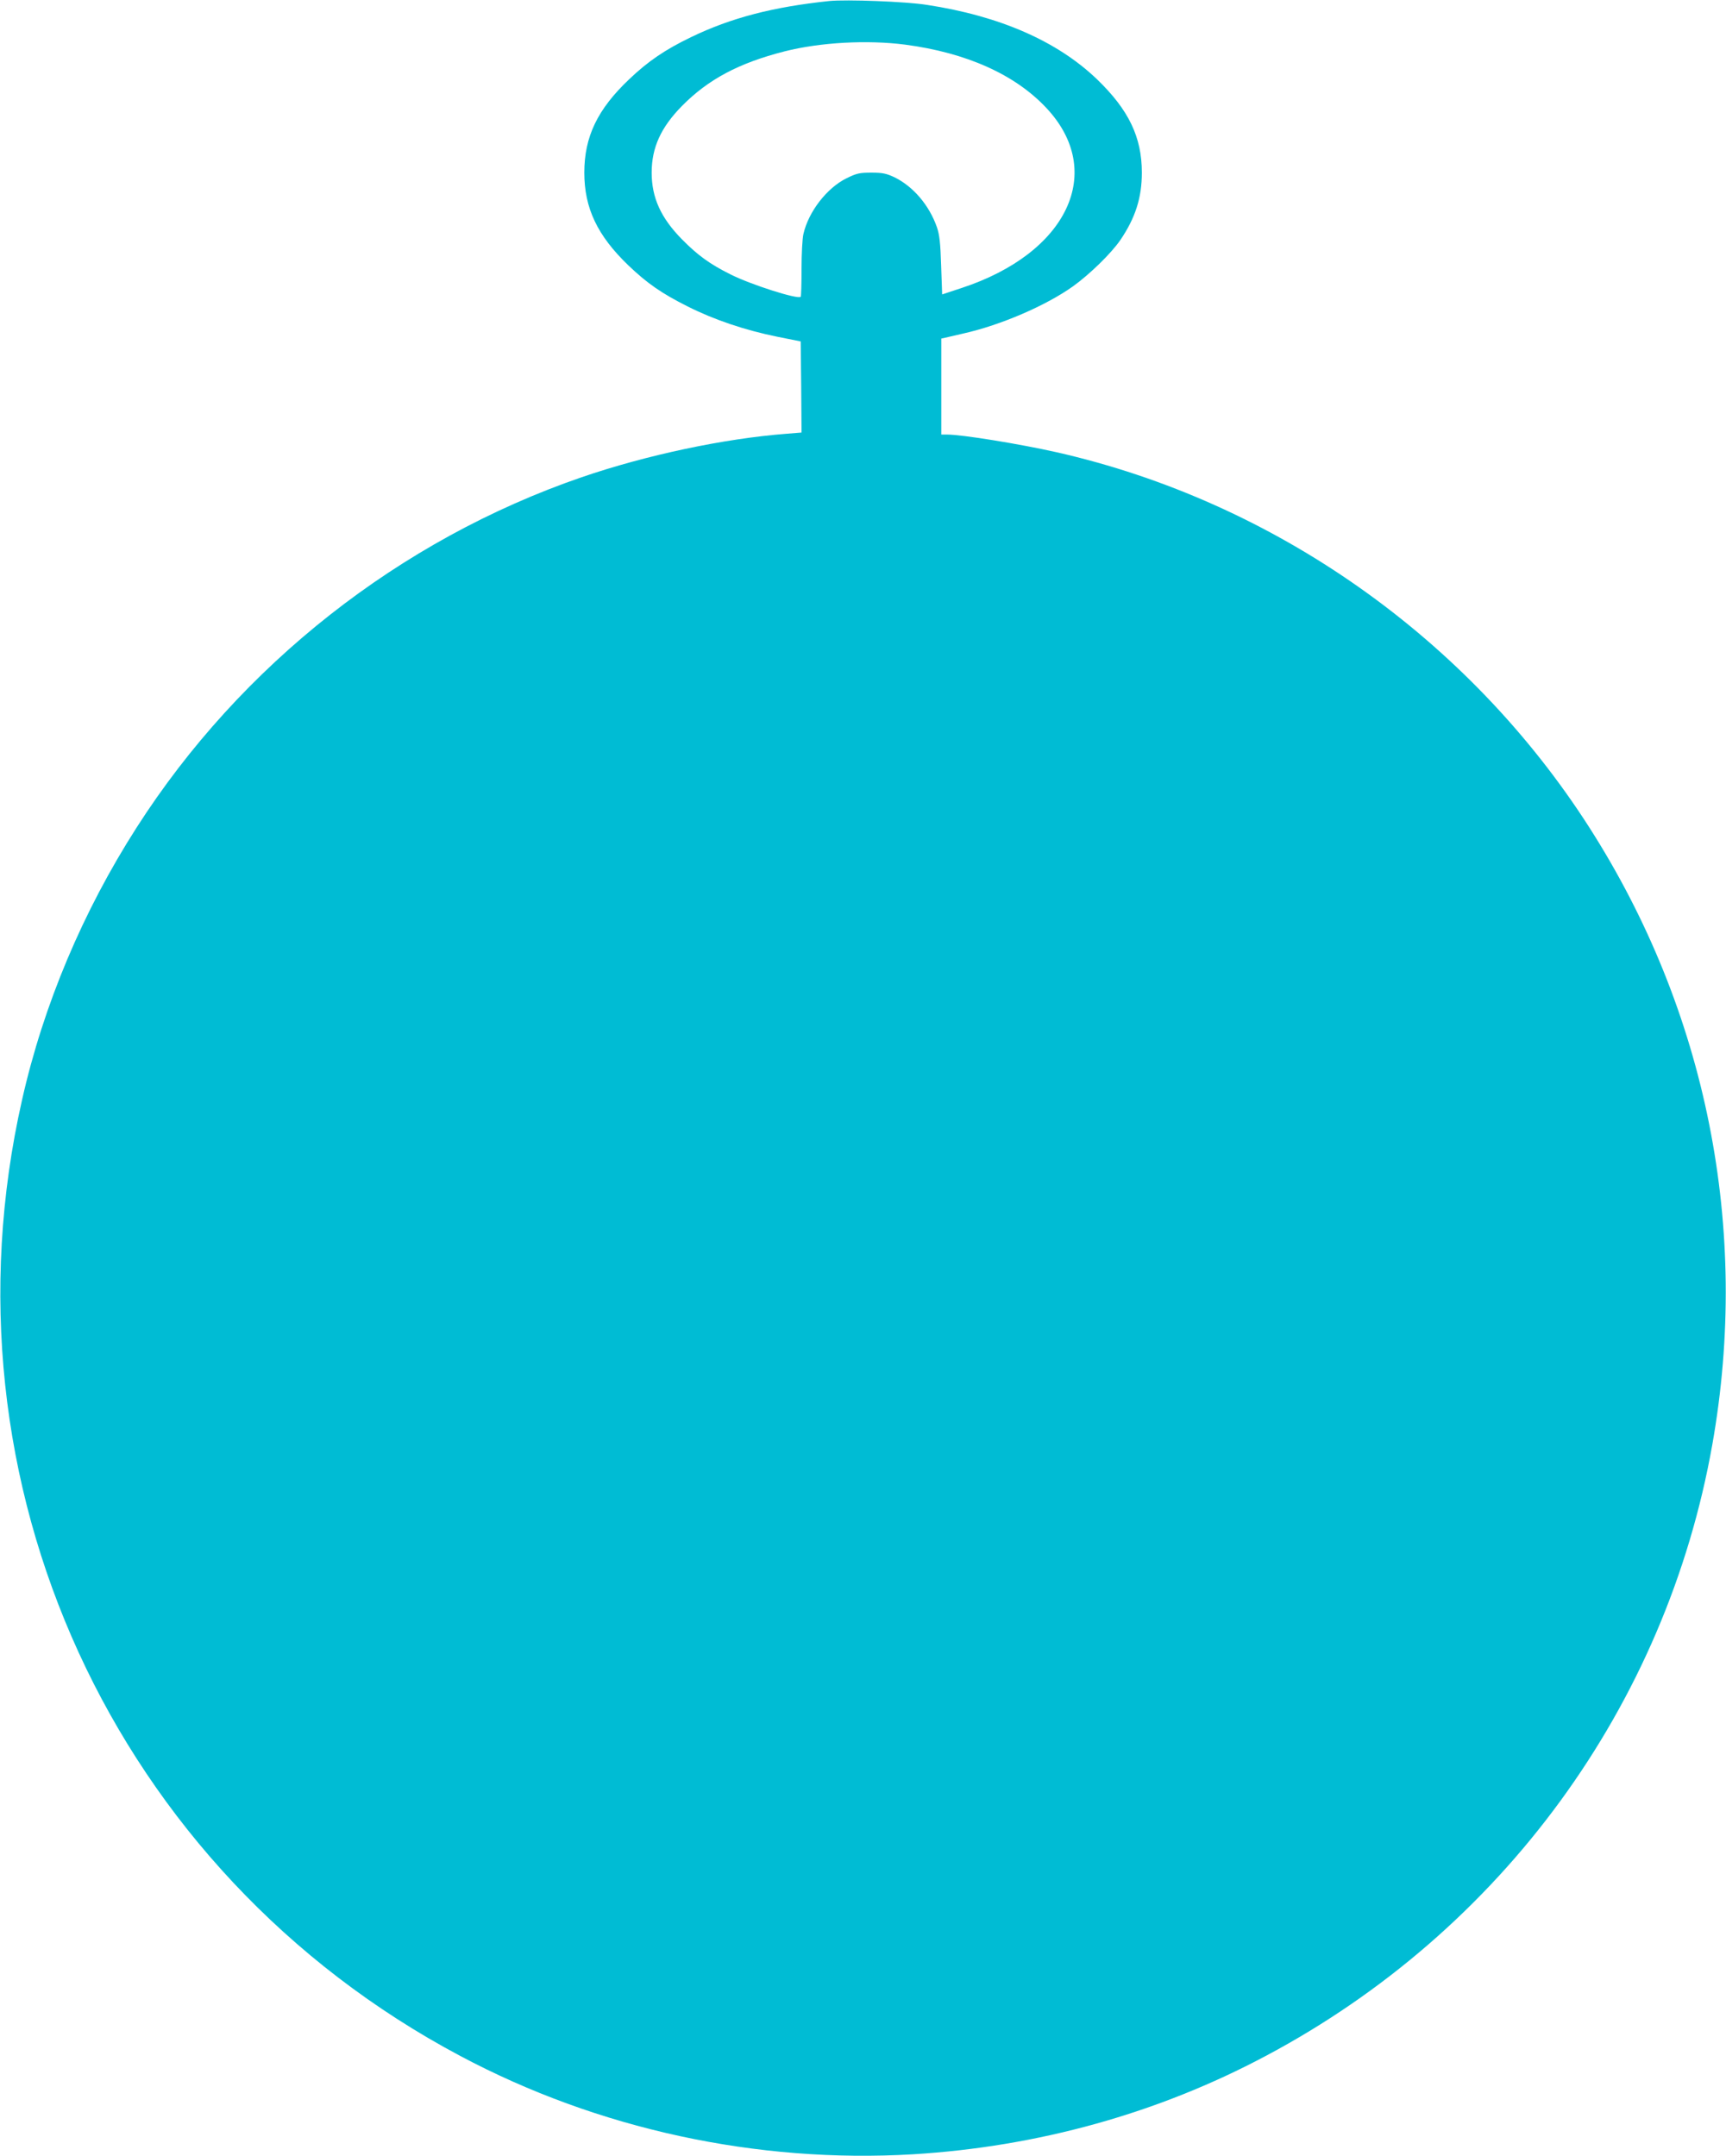
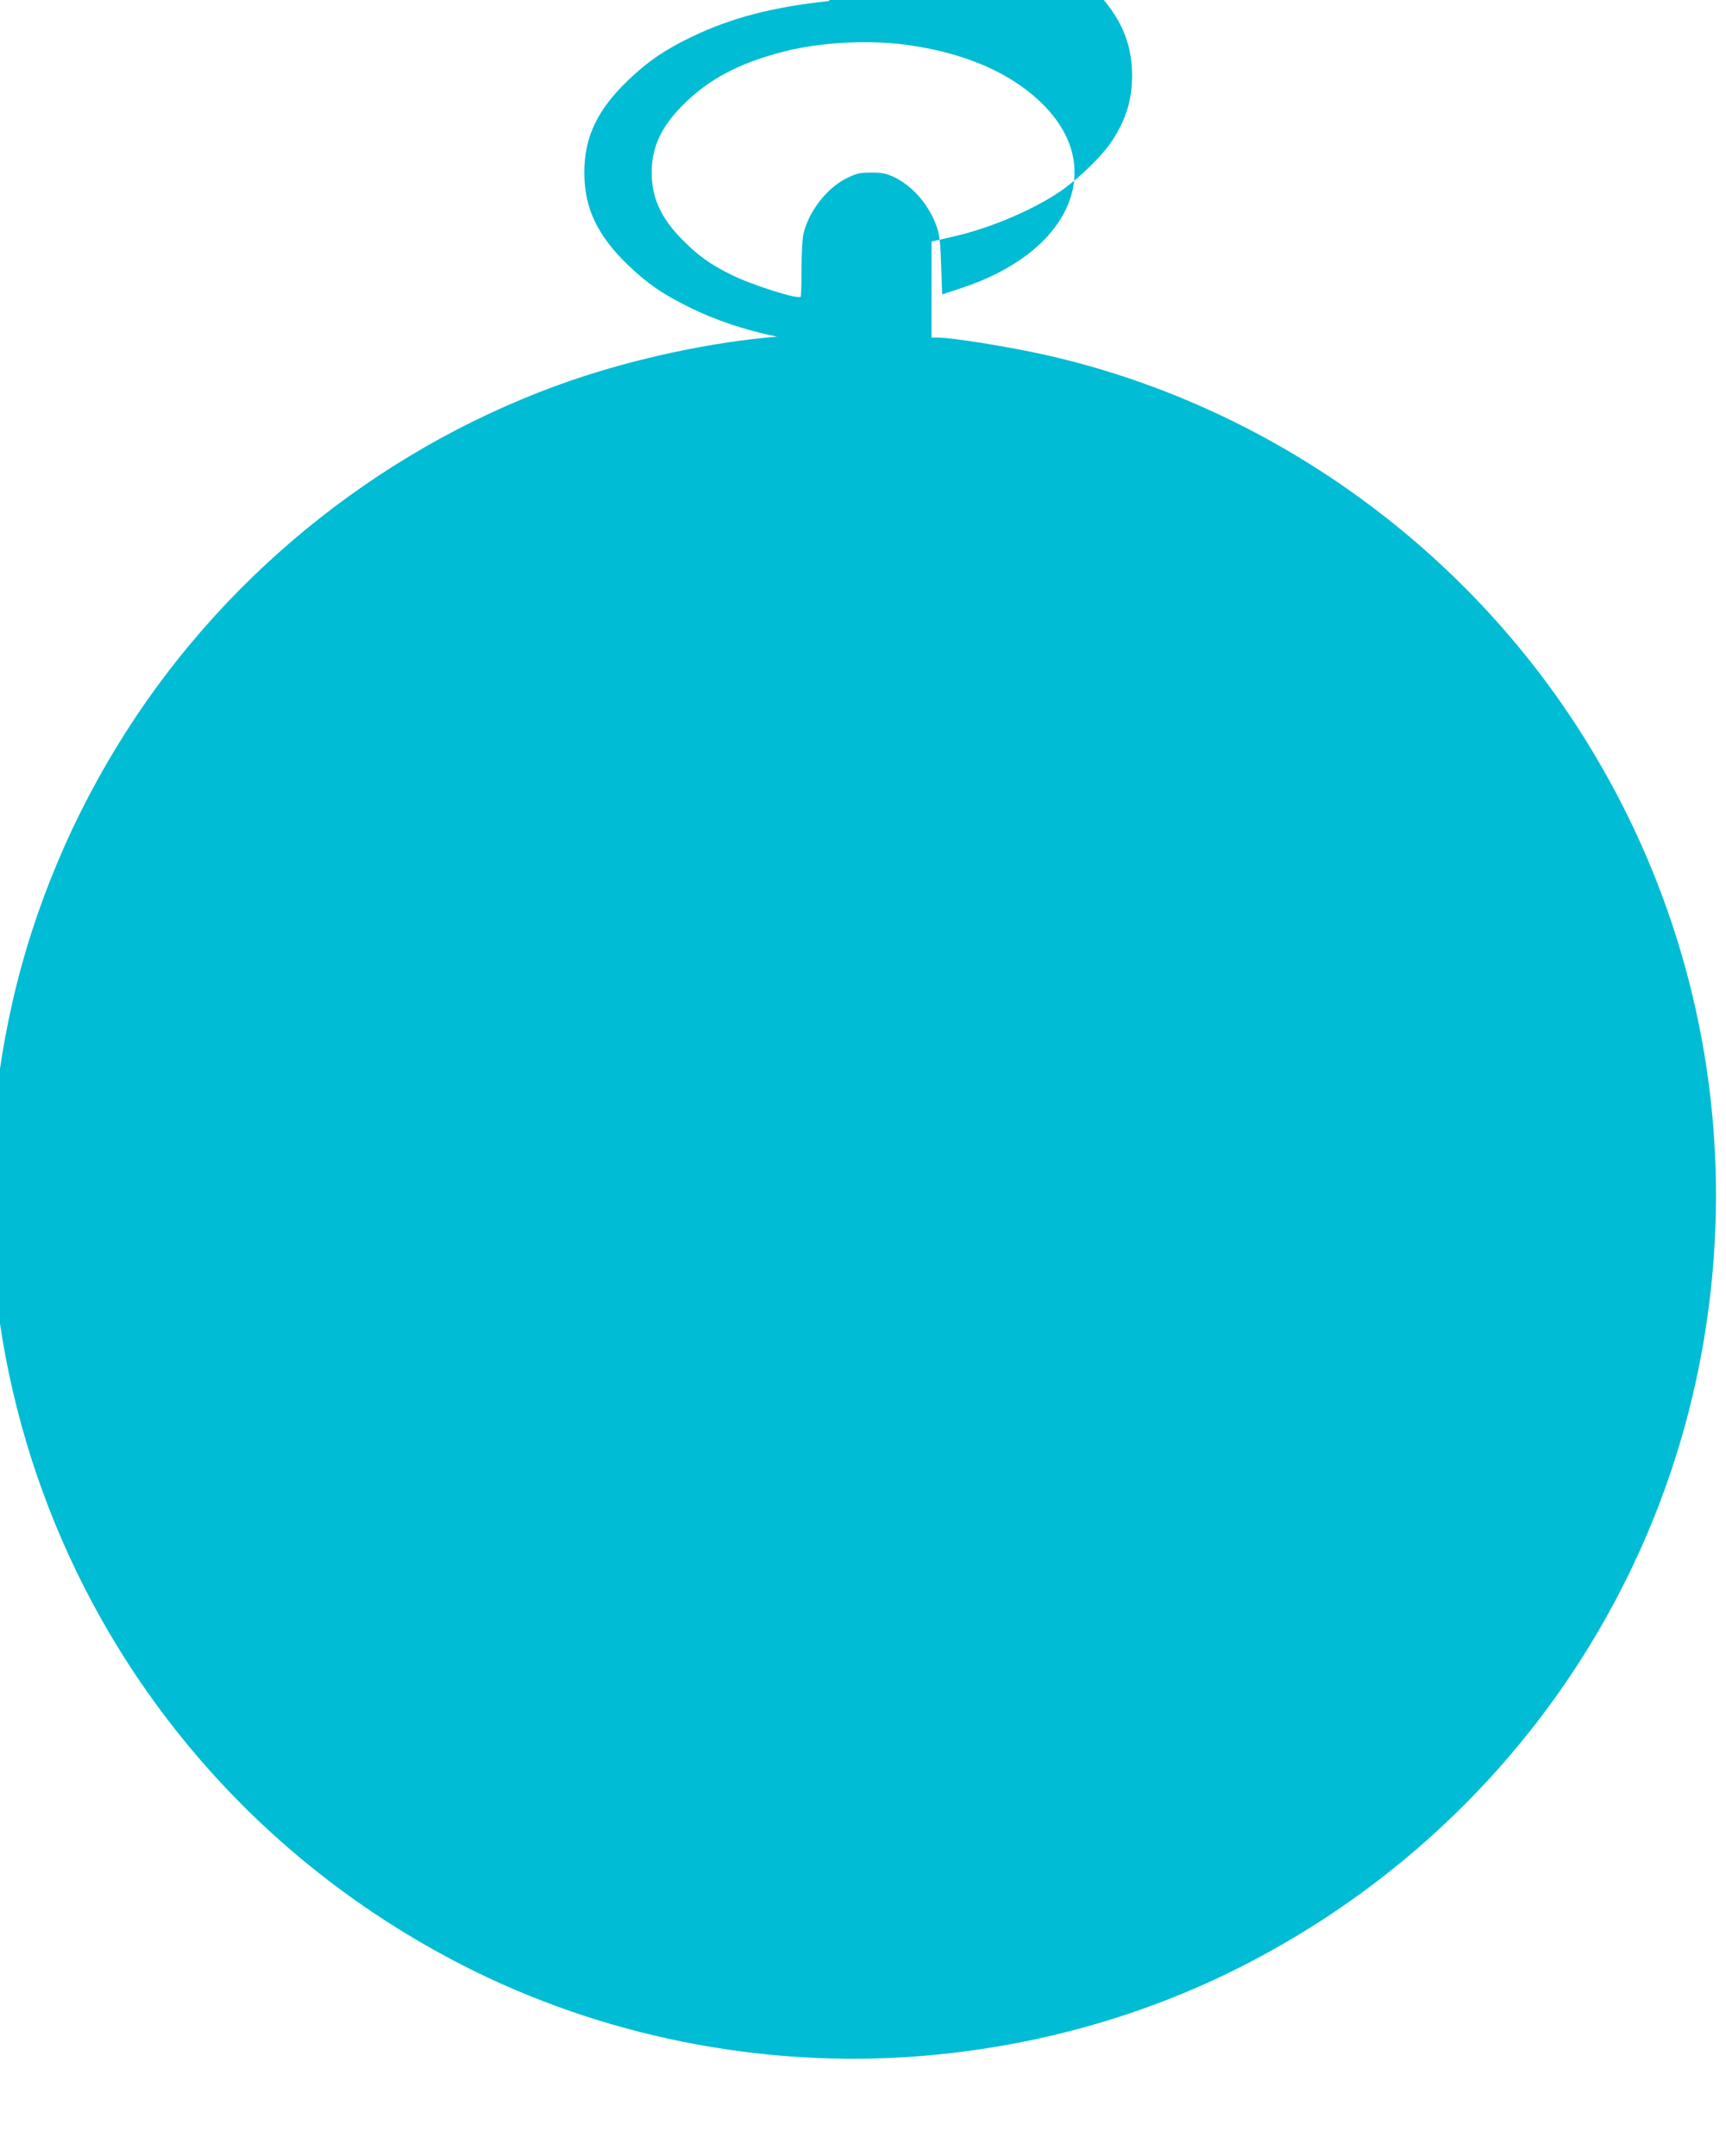
<svg xmlns="http://www.w3.org/2000/svg" version="1.0" width="1025pt" height="1280pt" viewBox="0 0 1025 1280" preserveAspectRatio="xMidYMid meet">
  <g transform="translate(0,1280) scale(0.1,-0.1)" fill="#00bcd4" stroke="none">
-     <path d="M4925 12794 c-334 -35 -584 -100 -820 -214 -154 -74 -257 -144 -368 -250 -189 -179 -267 -342 -267 -555 0 -211 78 -374 261 -550 112 -107 198 -167 354 -245 155 -78 338 -140 530 -179 l140 -28 3 -270 2 -271 -87 -7 c-376 -29 -835 -127 -1218 -258 -1081 -372 -2025 -1114 -2643 -2079 -320 -499 -554 -1054 -681 -1618 -515 -2273 543 -4582 2602 -5676 817 -435 1761 -639 2690 -584 740 45 1454 243 2094 584 1403 745 2378 2081 2652 3631 226 1277 -33 2573 -731 3663 -720 1124 -1871 1934 -3163 2227 -223 50 -562 105 -650 105 l-35 0 0 285 0 285 23 5 c12 3 61 14 108 25 223 50 491 166 651 280 100 72 225 194 280 273 90 132 129 252 129 402 0 211 -78 373 -267 555 -235 225 -576 375 -1009 441 -125 20 -479 33 -580 23z m450 -259 c364 -48 652 -177 838 -375 356 -378 128 -863 -503 -1070 l-115 -38 -6 171 c-4 135 -10 184 -25 228 -46 131 -140 241 -251 296 -49 23 -71 28 -138 28 -71 0 -88 -4 -147 -33 -117 -57 -227 -199 -257 -332 -6 -25 -11 -117 -11 -206 0 -88 -2 -163 -5 -166 -17 -17 -296 72 -417 133 -124 62 -194 113 -288 208 -125 127 -180 247 -180 396 0 149 55 269 180 396 156 158 338 255 609 324 213 54 492 69 716 40z" />
+     <path d="M4925 12794 c-334 -35 -584 -100 -820 -214 -154 -74 -257 -144 -368 -250 -189 -179 -267 -342 -267 -555 0 -211 78 -374 261 -550 112 -107 198 -167 354 -245 155 -78 338 -140 530 -179 c-376 -29 -835 -127 -1218 -258 -1081 -372 -2025 -1114 -2643 -2079 -320 -499 -554 -1054 -681 -1618 -515 -2273 543 -4582 2602 -5676 817 -435 1761 -639 2690 -584 740 45 1454 243 2094 584 1403 745 2378 2081 2652 3631 226 1277 -33 2573 -731 3663 -720 1124 -1871 1934 -3163 2227 -223 50 -562 105 -650 105 l-35 0 0 285 0 285 23 5 c12 3 61 14 108 25 223 50 491 166 651 280 100 72 225 194 280 273 90 132 129 252 129 402 0 211 -78 373 -267 555 -235 225 -576 375 -1009 441 -125 20 -479 33 -580 23z m450 -259 c364 -48 652 -177 838 -375 356 -378 128 -863 -503 -1070 l-115 -38 -6 171 c-4 135 -10 184 -25 228 -46 131 -140 241 -251 296 -49 23 -71 28 -138 28 -71 0 -88 -4 -147 -33 -117 -57 -227 -199 -257 -332 -6 -25 -11 -117 -11 -206 0 -88 -2 -163 -5 -166 -17 -17 -296 72 -417 133 -124 62 -194 113 -288 208 -125 127 -180 247 -180 396 0 149 55 269 180 396 156 158 338 255 609 324 213 54 492 69 716 40z" />
  </g>
</svg>